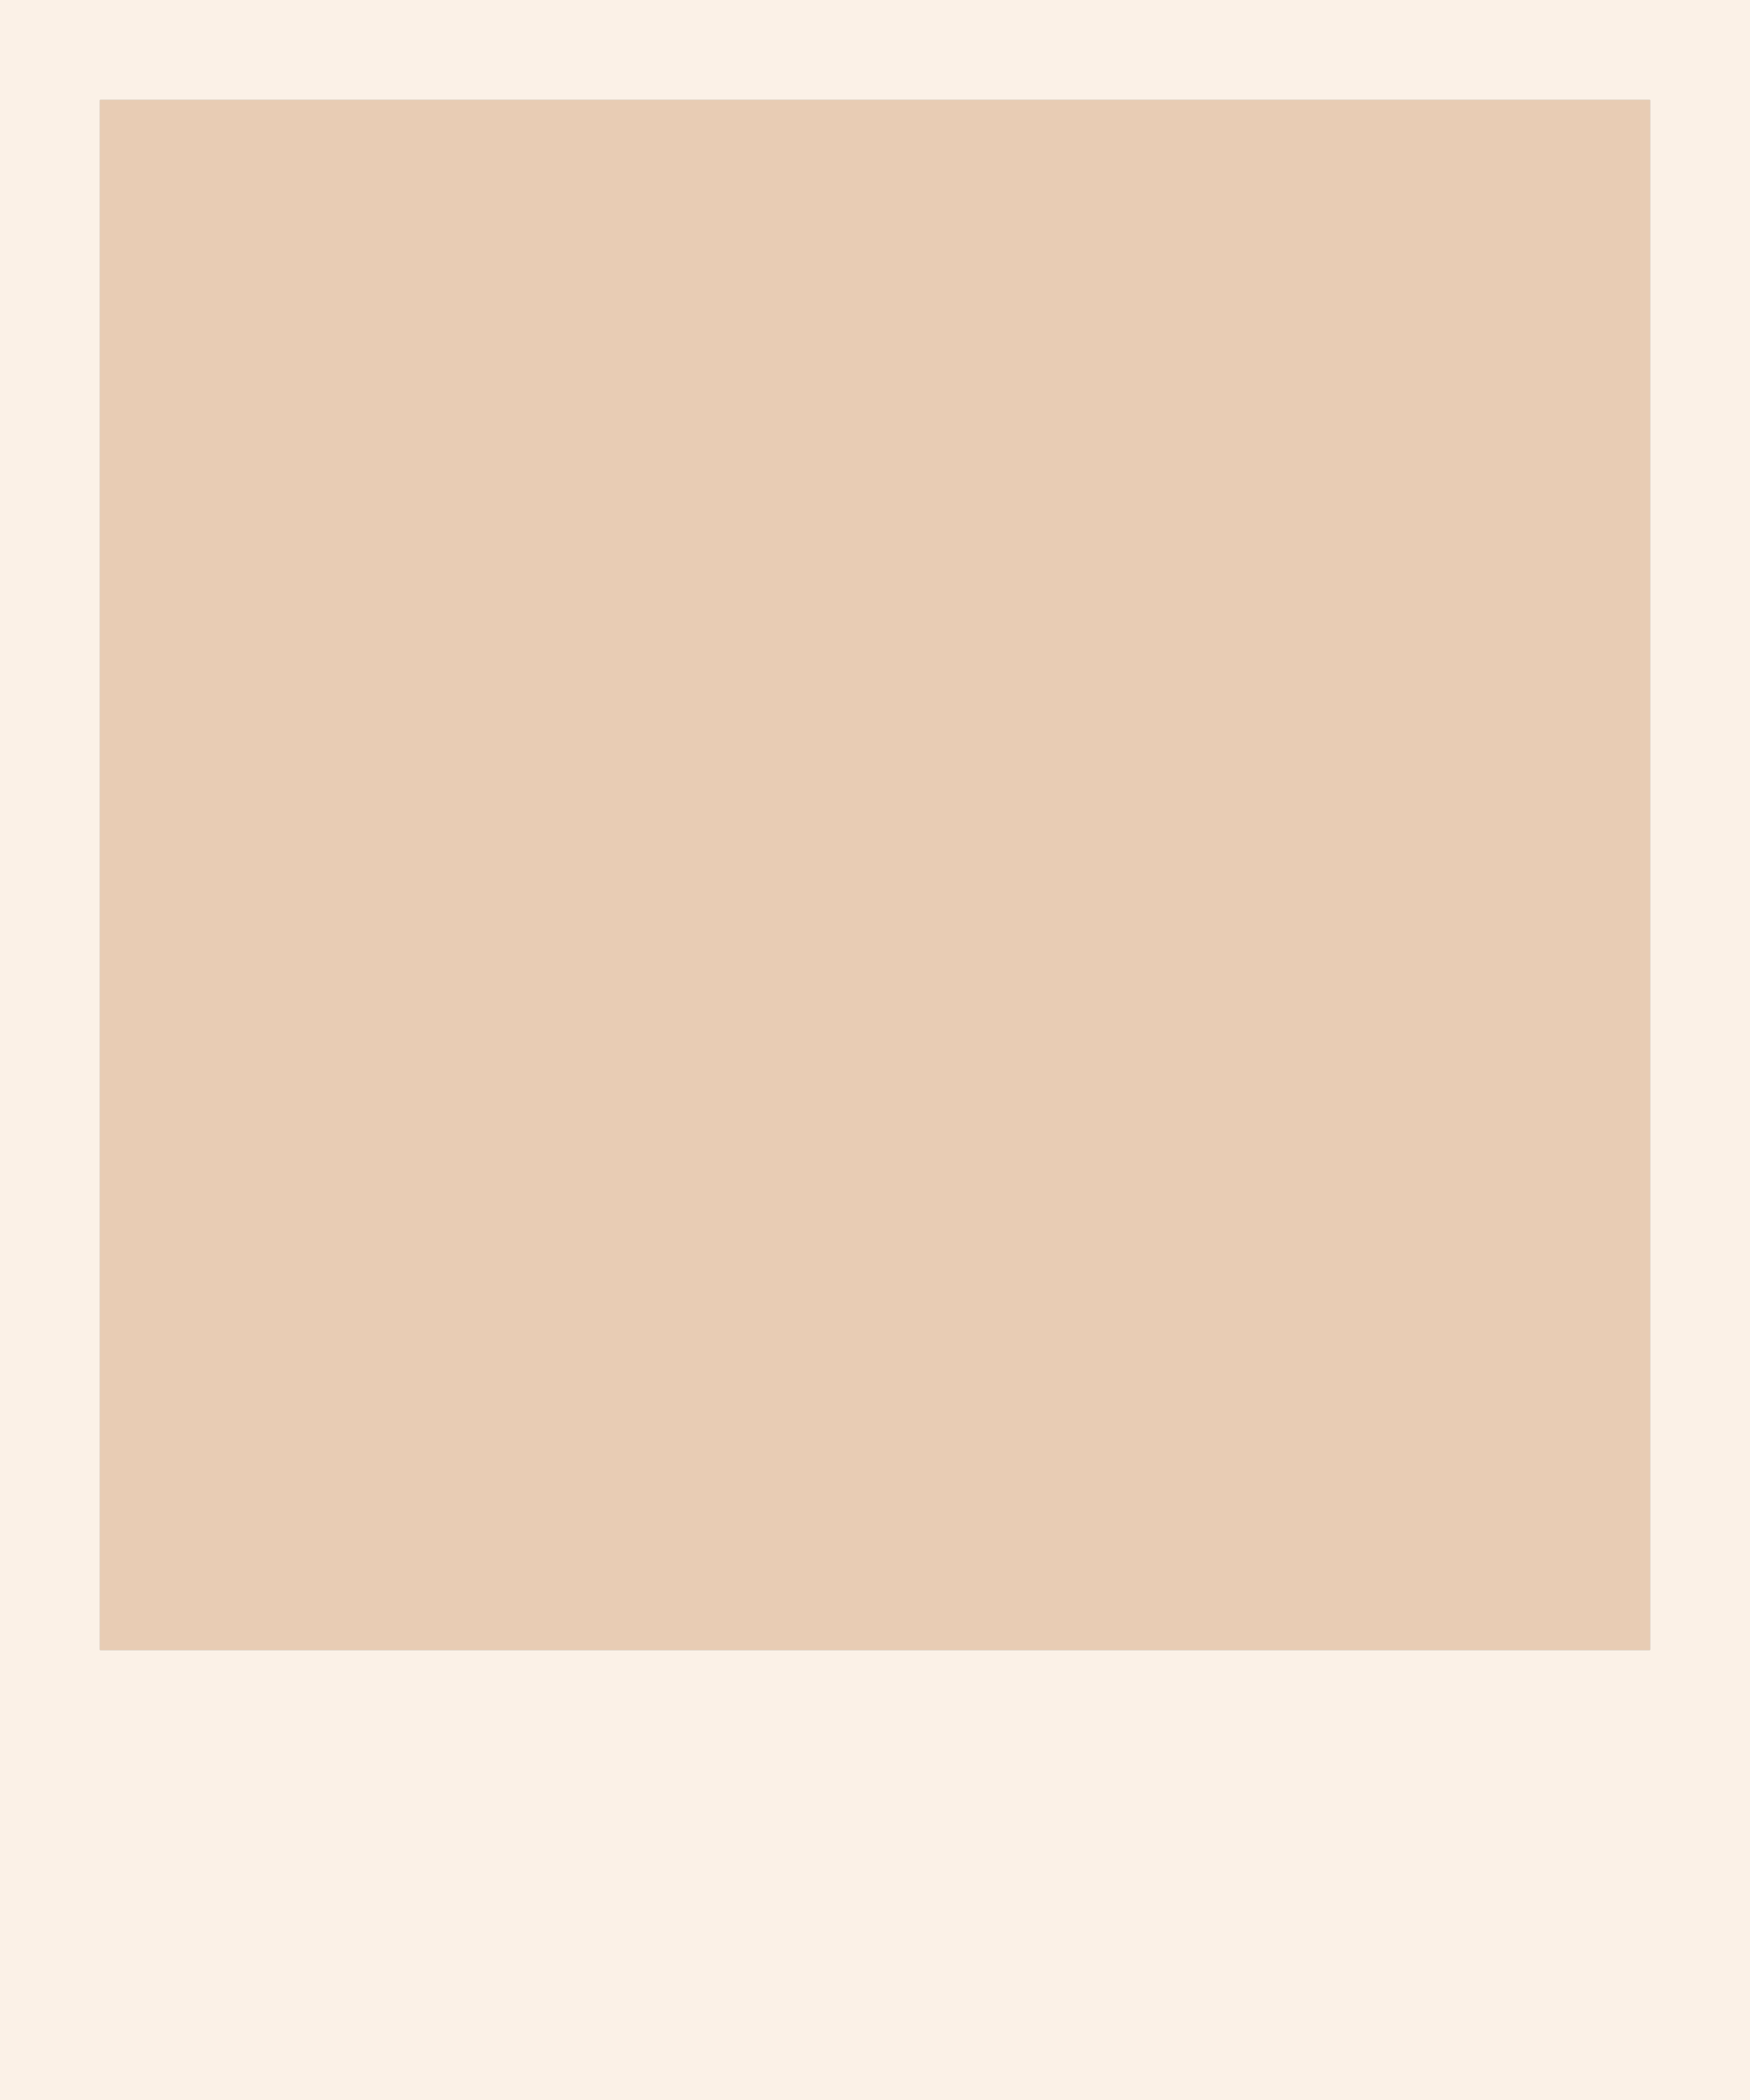
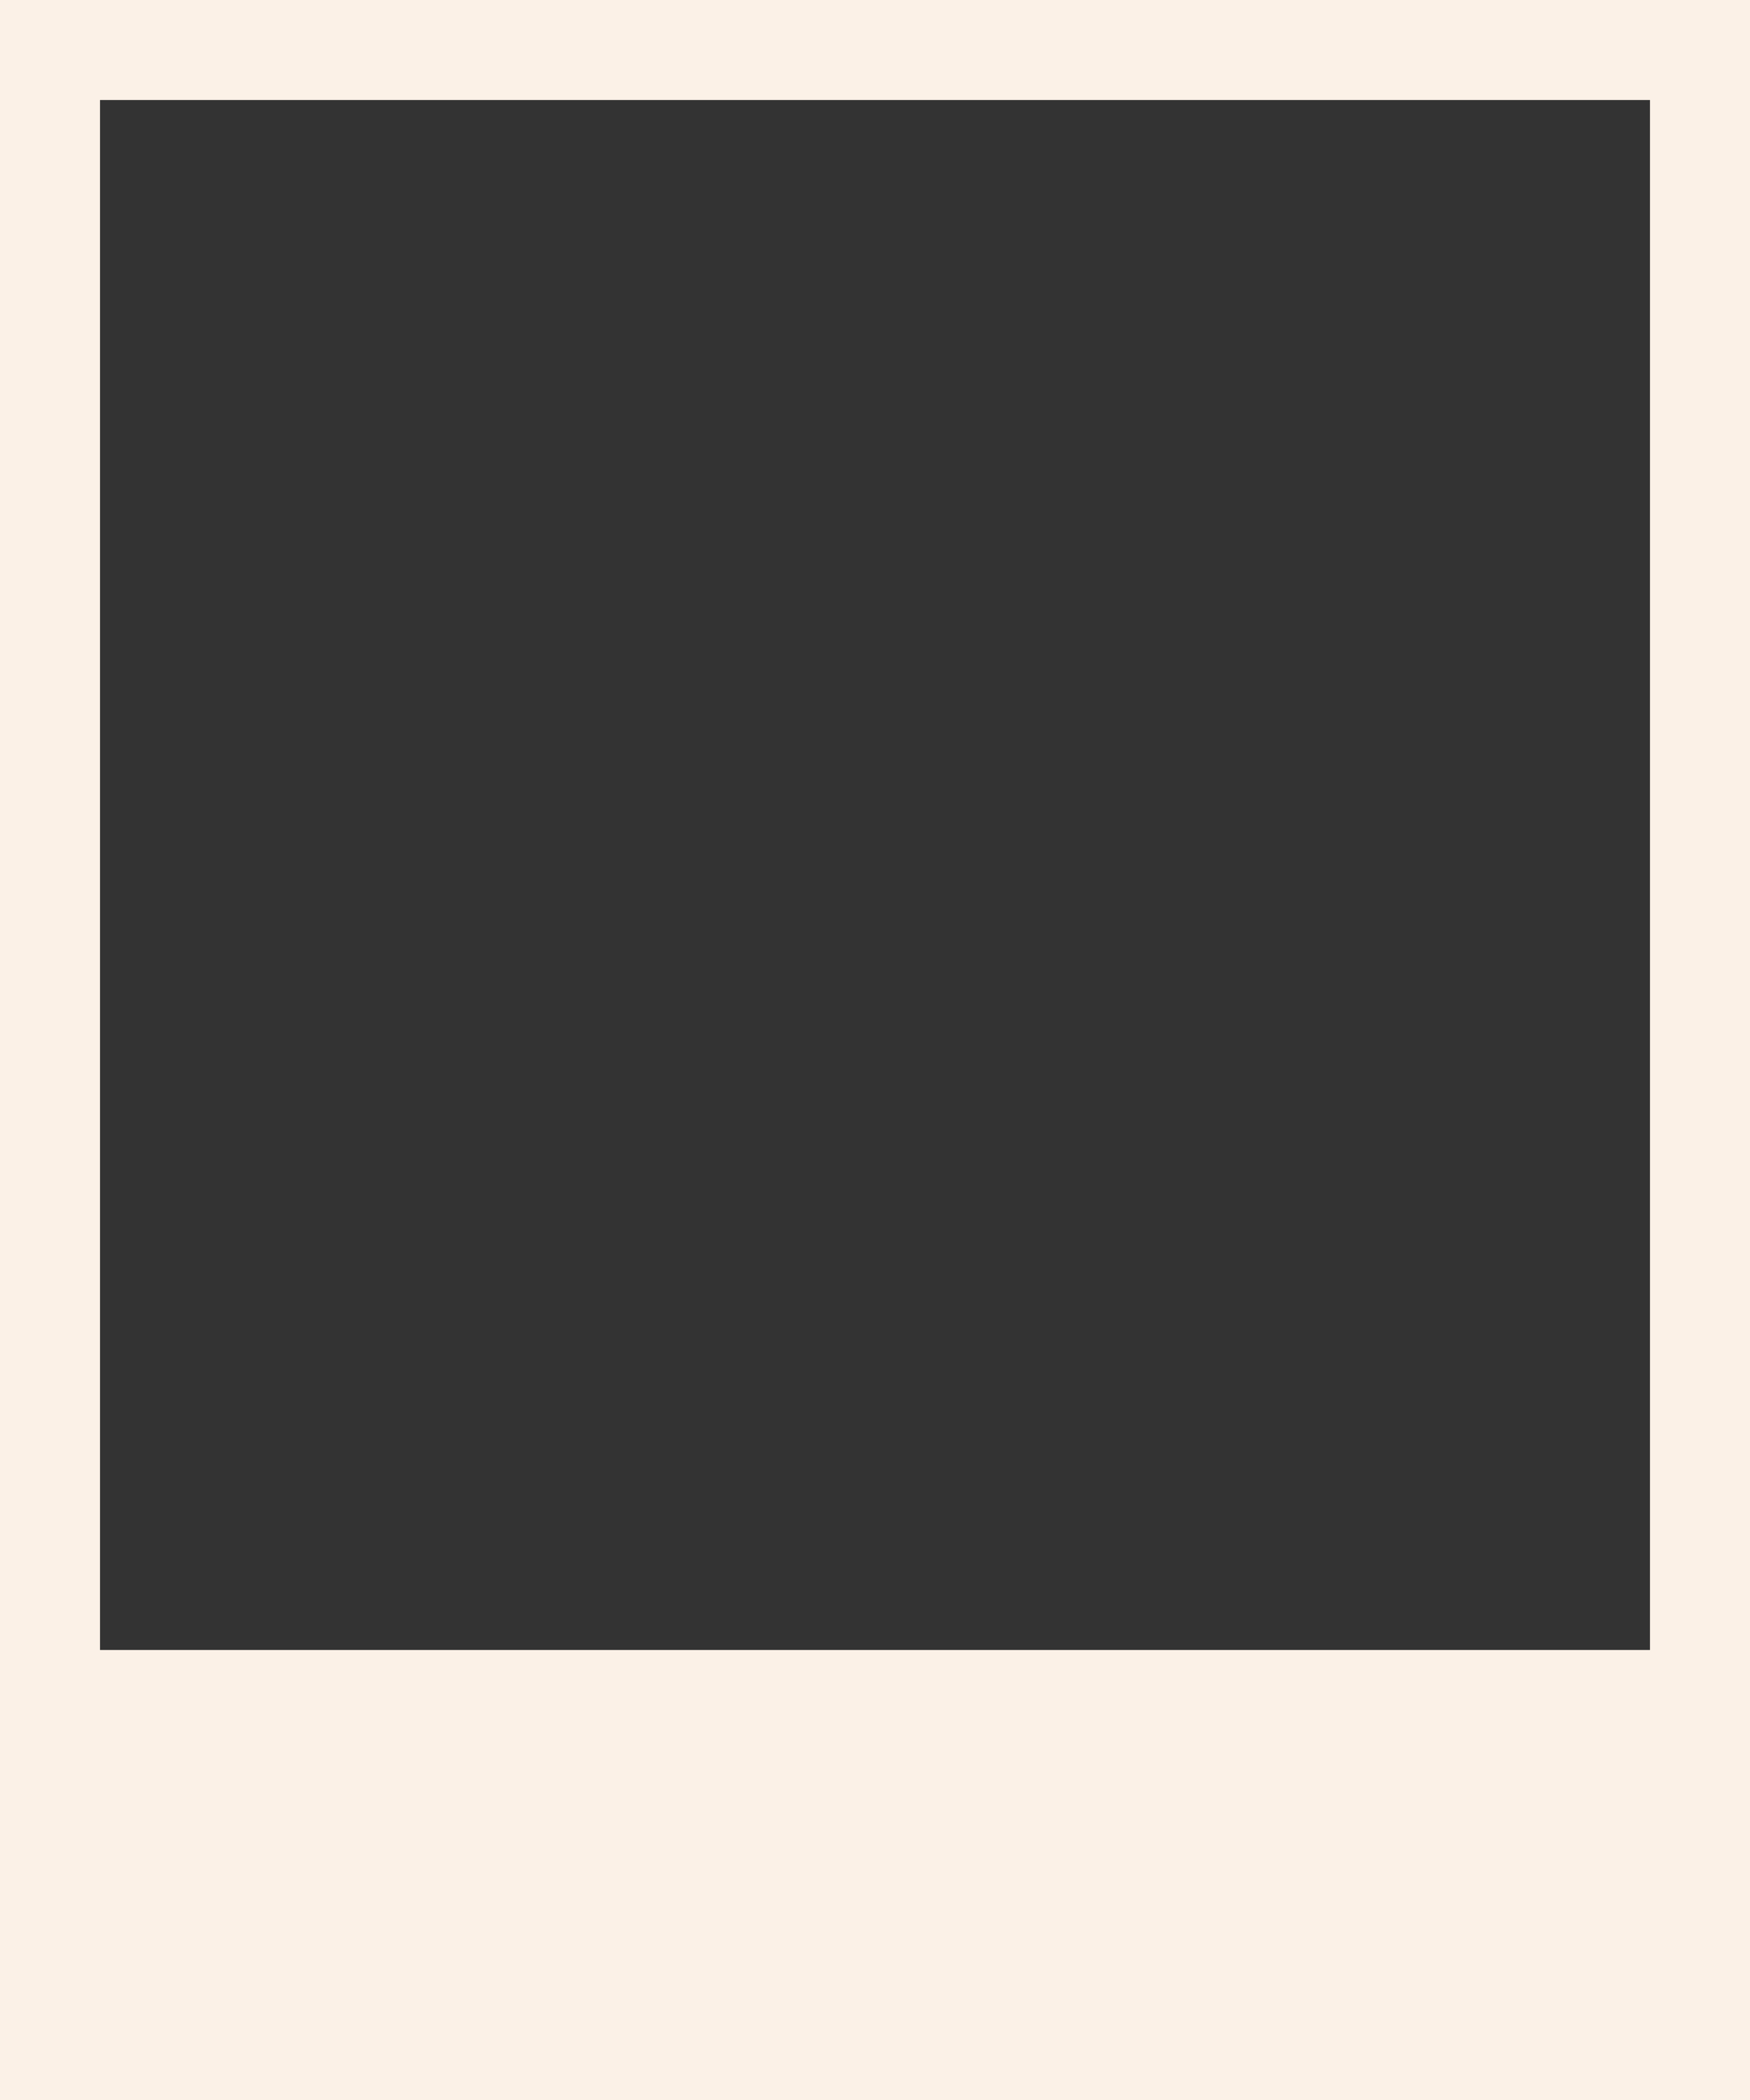
<svg xmlns="http://www.w3.org/2000/svg" fill="#e8ccb4" height="240" preserveAspectRatio="xMidYMid meet" version="1" viewBox="0.0 0.0 200.0 240.0" width="200" zoomAndPan="magnify">
  <rect x="0.0" y="0.0" width="200.0" height="240.0" fill="#333333" stroke="none" />
  <g>
    <g id="change1_1">
      <path d="M 0 0 L 0 240 L 200 240 L 200 0 Z M 188.57 188.57 L 11.43 188.57 L 11.43 11.43 L 188.57 11.43 L 188.57 188.57" fill="#fbf1e7" />
    </g>
    <g id="change2_1">
-       <path d="M 188.57 188.57 L 11.43 188.57 L 11.43 11.43 L 188.57 11.43 L 188.57 188.57" fill="inherit" />
-     </g>
+       </g>
  </g>
</svg>